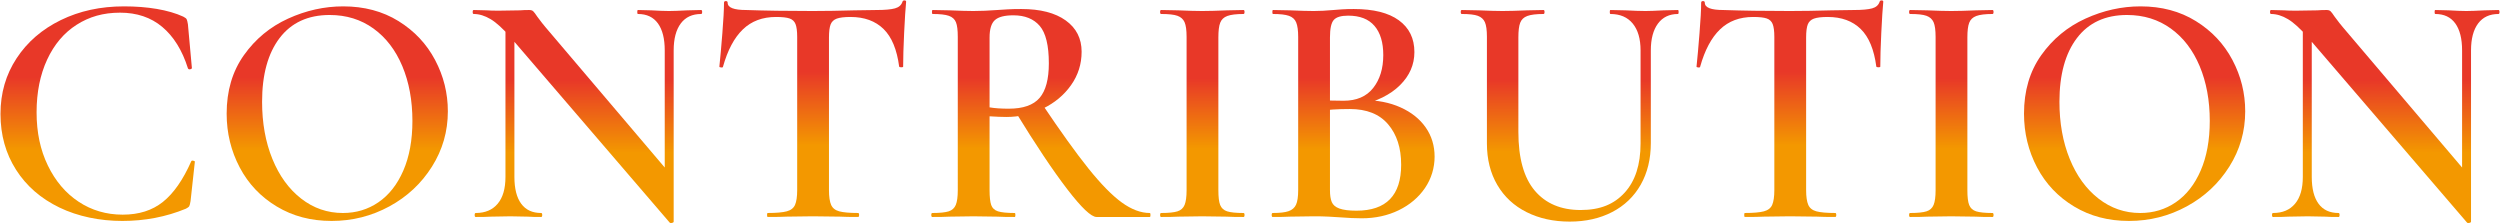
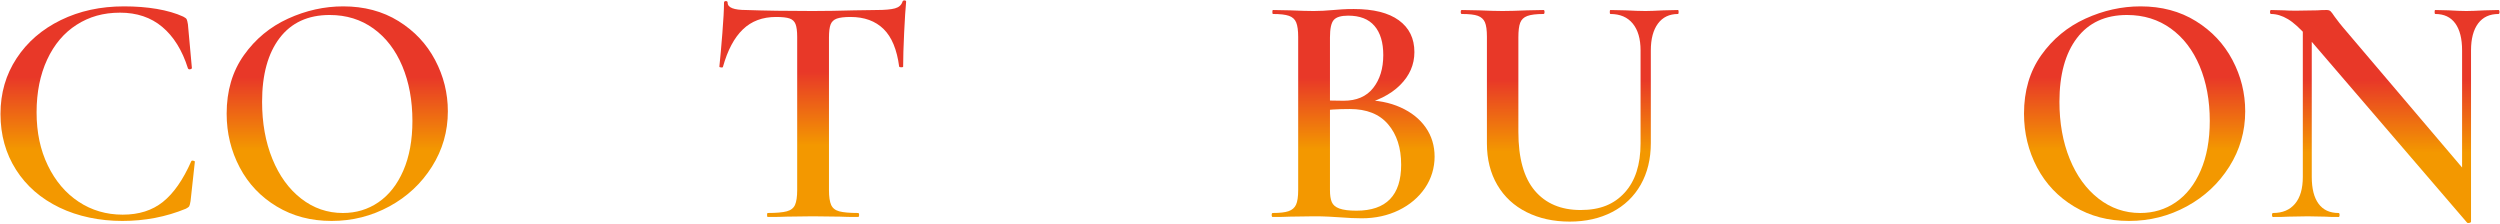
<svg xmlns="http://www.w3.org/2000/svg" xmlns:xlink="http://www.w3.org/1999/xlink" id="Layer_2" viewBox="0 0 302 27" width="302" height="27">
  <defs>
    <linearGradient id="linear-gradient" x1="11.8" y1="26.69" x2="11.8" y2=".77" gradientUnits="userSpaceOnUse">
      <stop offset=".33" stop-color="#f39800" />
      <stop offset=".67" stop-color="#e83828" />
    </linearGradient>
    <linearGradient id="linear-gradient-2" x1="40.74" x2="40.74" xlink:href="#linear-gradient" />
    <linearGradient id="linear-gradient-3" x1="70.96" y1="26.95" x2="70.96" y2="1.21" xlink:href="#linear-gradient" />
    <linearGradient id="linear-gradient-4" x1="98.18" y1="26.21" x2="98.18" y2=".05" xlink:href="#linear-gradient" />
    <linearGradient id="linear-gradient-5" x1="125.74" y1="26.21" x2="125.74" y2="1.09" xlink:href="#linear-gradient" />
    <linearGradient id="linear-gradient-6" x1="145.24" y1="26.21" x2="145.24" y2="1.21" xlink:href="#linear-gradient" />
    <linearGradient id="linear-gradient-7" x1="163.46" y1="26.37" x2="163.46" y2="1.09" xlink:href="#linear-gradient" />
    <linearGradient id="linear-gradient-8" x1="189.62" y1="26.77" x2="189.62" y2="1.21" xlink:href="#linear-gradient" />
    <linearGradient id="linear-gradient-9" x1="216.22" y1="26.21" x2="216.22" y2=".05" xlink:href="#linear-gradient" />
    <linearGradient id="linear-gradient-10" x1="235.72" y1="26.21" x2="235.72" y2="1.21" xlink:href="#linear-gradient" />
    <linearGradient id="linear-gradient-11" x1="257.86" x2="257.86" xlink:href="#linear-gradient" />
    <linearGradient id="linear-gradient-12" x1="288.08" y1="26.95" x2="288.08" y2="1.21" xlink:href="#linear-gradient" />
  </defs>
  <g id="Layer_1-2">
    <rect id="Rectangle_3445" width="302" height="27" style="fill:none;" />
    <path d="m22.14,2.01c.21.11.35.21.4.3.05.09.11.3.16.62l.48,5.28c0,.08-.07.13-.2.16-.13.03-.23-.01-.28-.12-.69-2.19-1.73-3.85-3.1-5-1.37-1.15-3.07-1.72-5.1-1.72s-3.72.49-5.24,1.46c-1.52.97-2.71,2.37-3.56,4.2-.85,1.83-1.28,3.95-1.28,6.38s.45,4.54,1.36,6.42c.91,1.88,2.15,3.34,3.72,4.38,1.57,1.04,3.35,1.56,5.32,1.56s3.57-.51,4.86-1.54c1.29-1.03,2.43-2.66,3.42-4.9.03-.08.11-.11.24-.08.13.03.2.07.2.12l-.52,4.76c-.05.32-.11.53-.16.62-.05.09-.19.19-.4.3-2.4.99-4.96,1.48-7.68,1.48s-5.36-.54-7.6-1.62c-2.24-1.08-3.99-2.6-5.24-4.56S.06,16.31.06,13.77s.65-4.75,1.94-6.72c1.29-1.97,3.07-3.51,5.34-4.62,2.27-1.11,4.81-1.66,7.64-1.66s5.35.41,7.16,1.24Z" style="fill:url(#linear-gradient);" />
    <path d="m33.44,24.95c-1.93-1.16-3.43-2.73-4.48-4.72-1.05-1.99-1.58-4.15-1.58-6.5,0-2.75.69-5.1,2.08-7.06,1.39-1.96,3.17-3.43,5.34-4.42,2.17-.99,4.39-1.48,6.66-1.48,2.53,0,4.76.59,6.68,1.78,1.92,1.19,3.39,2.75,4.42,4.7,1.03,1.95,1.54,4.01,1.54,6.2,0,2.43-.64,4.65-1.92,6.68-1.28,2.03-2.99,3.63-5.14,4.8-2.15,1.17-4.47,1.76-6.98,1.76s-4.69-.58-6.62-1.74Zm12.28-.52c1.27-.87,2.27-2.14,3-3.82.73-1.68,1.1-3.68,1.1-6,0-2.48-.41-4.69-1.22-6.62-.81-1.93-1.97-3.45-3.48-4.54-1.51-1.09-3.27-1.64-5.3-1.64-2.61,0-4.63.93-6.04,2.78-1.41,1.85-2.12,4.42-2.12,7.7,0,2.56.41,4.86,1.24,6.9.83,2.04,1.99,3.64,3.48,4.8,1.49,1.16,3.17,1.74,5.04,1.74,1.6,0,3.03-.43,4.3-1.3Z" style="fill:url(#linear-gradient-2);" />
-     <path d="m81.18,26.93c-.13.03-.23.01-.28-.04L61.66,4.49c-.91-1.04-1.71-1.77-2.4-2.18-.69-.41-1.37-.62-2.04-.62-.08,0-.12-.08-.12-.24s.04-.24.12-.24l1.6.04c.32.03.8.04,1.44.04l2.56-.04c.32-.03.69-.04,1.12-.04.21,0,.37.05.48.16.11.11.27.32.48.64.45.61.79,1.04,1,1.28l15.16,17.84.32,5.64c0,.08-.07.13-.2.16ZM61.06,2.13l1.08.08v19.16c0,1.41.27,2.49.82,3.24.55.75,1.35,1.12,2.42,1.12.08,0,.12.08.12.24s-.04.24-.12.24c-.69,0-1.23-.01-1.6-.04l-2.12-.04-2.36.04c-.43.03-1.04.04-1.84.04-.08,0-.12-.08-.12-.24s.04-.24.12-.24c1.15,0,2.03-.37,2.66-1.12.63-.75.94-1.83.94-3.24V2.13Zm20.32,24.64l-1.08-1.2V6.09c0-1.41-.27-2.5-.82-3.26-.55-.76-1.35-1.14-2.42-1.14-.05,0-.08-.08-.08-.24s.03-.24.08-.24l1.64.04c.85.05,1.56.08,2.12.08.51,0,1.24-.03,2.2-.08l1.68-.04c.08,0,.12.08.12.24s-.04.24-.12.24c-1.07,0-1.89.38-2.46,1.14-.57.76-.86,1.85-.86,3.26v20.68Z" style="fill:url(#linear-gradient-3);" />
    <path d="m89.74,3.55c-1.04,1-1.84,2.5-2.4,4.5,0,.08-.07.11-.22.1-.15-.01-.22-.05-.22-.1.11-1.04.23-2.38.36-4.02.13-1.64.2-2.87.2-3.7,0-.13.07-.2.22-.2s.22.07.22.2c0,.59.75.88,2.24.88,2.29.08,4.97.12,8.04.12,1.57,0,3.24-.03,5-.08l2.72-.04c1.01,0,1.75-.07,2.22-.2.47-.13.77-.4.9-.8.03-.11.11-.16.24-.16s.2.05.2.16c-.08.83-.16,2.08-.24,3.76-.08,1.68-.12,3.04-.12,4.08,0,.05-.07.08-.22.08s-.23-.03-.26-.08c-.27-2.05-.89-3.57-1.88-4.54-.99-.97-2.32-1.46-4-1.46-.75,0-1.3.07-1.66.2-.36.13-.61.37-.74.7-.13.33-.2.86-.2,1.58v18.44c0,.8.09,1.39.26,1.78.17.39.5.65.98.78.48.13,1.24.2,2.28.2.08,0,.12.08.12.24s-.04.24-.12.24c-.93,0-1.67-.01-2.2-.04l-3.28-.04-3.12.04c-.56.03-1.33.04-2.32.04-.05,0-.08-.08-.08-.24s.03-.24.08-.24c1.04,0,1.81-.07,2.3-.2.49-.13.83-.39,1-.78.17-.39.26-.98.26-1.78V4.45c0-.69-.07-1.21-.2-1.54s-.37-.56-.72-.68-.89-.18-1.64-.18c-1.63,0-2.96.5-4,1.5Z" style="fill:url(#linear-gradient-4);" />
-     <path d="m128.74,2.47c1.28.92,1.92,2.18,1.92,3.78,0,1.49-.43,2.84-1.28,4.04-.85,1.2-1.98,2.14-3.38,2.82-1.4.68-2.87,1.02-4.42,1.02-.56,0-1.24-.03-2.04-.08v8.92c0,.83.07,1.43.2,1.8.13.37.41.63.82.76.41.13,1.09.2,2.02.2.05,0,.08.08.08.24s-.03.24-.08.24c-.88,0-1.57-.01-2.08-.04l-2.92-.04-2.88.04c-.51.03-1.2.04-2.08.04-.08,0-.12-.08-.12-.24s.04-.24.12-.24c.91,0,1.57-.07,1.98-.2.41-.13.7-.39.86-.78.16-.39.24-.98.24-1.78V4.45c0-.8-.07-1.39-.22-1.76-.15-.37-.43-.63-.86-.78s-1.08-.22-1.96-.22c-.05,0-.08-.08-.08-.24s.03-.24.08-.24l2.08.04c1.17.05,2.12.08,2.84.08.88,0,1.84-.04,2.88-.12.35-.03.77-.05,1.26-.08.49-.03,1.05-.04,1.66-.04,2.29,0,4.08.46,5.36,1.38Zm-3.14.66c-.73-.85-1.79-1.28-3.18-1.28-1.07,0-1.81.19-2.24.58-.43.39-.64,1.09-.64,2.1v8.44c.64.11,1.41.16,2.32.16,1.73,0,2.97-.43,3.72-1.3.75-.87,1.12-2.26,1.12-4.18,0-2.16-.37-3.67-1.1-4.52Zm3.32,19.72c-1.72-2.24-3.81-5.36-6.26-9.36l3.2-.96c2.24,3.33,4.11,5.94,5.62,7.82,1.51,1.88,2.85,3.25,4.02,4.1,1.17.85,2.31,1.28,3.4,1.28.05,0,.08.08.08.24s-.03.24-.08.24h-6.44c-.64,0-1.82-1.12-3.54-3.36Z" style="fill:url(#linear-gradient-5);" />
-     <path d="m147.4,24.77c.15.37.43.63.84.76.41.13,1.07.2,1.98.2.08,0,.12.08.12.24s-.04.24-.12.24c-.85,0-1.53-.01-2.04-.04l-2.96-.04-2.88.04c-.51.03-1.2.04-2.08.04-.08,0-.12-.08-.12-.24s.04-.24.12-.24c.91,0,1.57-.07,1.98-.2.41-.13.7-.39.86-.78.16-.39.24-.98.24-1.78V4.45c0-.8-.08-1.39-.24-1.76-.16-.37-.45-.63-.86-.78-.41-.15-1.07-.22-1.98-.22-.08,0-.12-.08-.12-.24s.04-.24.12-.24l2.08.04c1.17.05,2.13.08,2.88.08.83,0,1.83-.03,3-.08l2-.04c.08,0,.12.08.12.24s-.04.24-.12.24c-.88,0-1.53.08-1.96.24-.43.16-.71.43-.86.82-.15.39-.22.98-.22,1.78v18.44c0,.83.07,1.43.22,1.8Z" style="fill:url(#linear-gradient-6);" />
    <path d="m169.18,12.97c1.31.59,2.32,1.39,3.04,2.42.72,1.03,1.08,2.21,1.08,3.54s-.39,2.65-1.16,3.78c-.77,1.13-1.83,2.03-3.16,2.68-1.33.65-2.83.98-4.48.98-.77,0-1.67-.04-2.68-.12-.35-.03-.79-.05-1.32-.08-.53-.03-1.13-.04-1.8-.04l-2.88.04c-.51.03-1.2.04-2.08.04-.08,0-.12-.08-.12-.24s.04-.24.12-.24c.85,0,1.49-.07,1.92-.22.43-.15.73-.41.9-.78.17-.37.26-.96.26-1.76V4.45c0-.77-.08-1.35-.24-1.74-.16-.39-.45-.65-.88-.8s-1.07-.22-1.92-.22c-.05,0-.08-.08-.08-.24s.03-.24.08-.24l2.08.04c1.17.05,2.12.08,2.84.08s1.53-.04,2.36-.12c.29-.03.65-.05,1.06-.08.41-.03.89-.04,1.42-.04,2.37,0,4.19.45,5.44,1.36,1.25.91,1.88,2.19,1.88,3.84,0,1.52-.58,2.85-1.74,4-1.16,1.15-2.79,1.96-4.9,2.44l.44-.64c1.71,0,3.21.29,4.52.88Zm-8.06-10.56c-.31.35-.46,1.05-.46,2.12v7.84l-1.44-.28c1.17.05,2.2.08,3.08.08,1.57,0,2.77-.51,3.58-1.54.81-1.03,1.22-2.35,1.22-3.98,0-1.52-.35-2.69-1.06-3.52-.71-.83-1.77-1.24-3.18-1.24-.85,0-1.43.17-1.74.52Zm8.14,17.48c0-2.03-.53-3.65-1.58-4.88-1.05-1.23-2.59-1.84-4.62-1.84-1.49,0-2.72.08-3.68.24l1.28-.48v10.04c0,.61.07,1.09.22,1.44.15.35.45.61.92.78.47.17,1.15.26,2.06.26,3.6,0,5.4-1.85,5.4-5.56Z" style="fill:url(#linear-gradient-7);" />
    <path d="m197.24,2.85c-.63-.77-1.53-1.16-2.7-1.16-.05,0-.08-.08-.08-.24s.03-.24.08-.24l1.84.04c1.01.05,1.81.08,2.4.08.48,0,1.2-.03,2.16-.08l1.76-.04c.05,0,.08.08.08.24s-.03.24-.08.24c-1.04,0-1.85.39-2.42,1.16-.57.77-.86,1.85-.86,3.24v11.2c0,1.92-.41,3.59-1.22,5.02-.81,1.43-1.96,2.53-3.44,3.3-1.48.77-3.19,1.16-5.14,1.16s-3.68-.38-5.2-1.14c-1.52-.76-2.7-1.85-3.54-3.28-.84-1.43-1.26-3.1-1.26-5.02V4.45c0-.8-.08-1.39-.24-1.76-.16-.37-.45-.63-.86-.78s-1.06-.22-1.94-.22c-.08,0-.12-.08-.12-.24s.04-.24.12-.24l2.08.04c1.17.05,2.12.08,2.84.08.8,0,1.79-.03,2.96-.08l2-.04c.08,0,.12.08.12.24s-.04.24-.12.24c-.88,0-1.53.08-1.96.24-.43.16-.71.43-.86.82-.15.39-.22.98-.22,1.78v11.4c0,3.17.66,5.54,1.98,7.1,1.32,1.56,3.17,2.34,5.54,2.34s4.04-.7,5.32-2.1,1.92-3.38,1.92-5.94V6.09c0-1.39-.31-2.47-.94-3.24Z" style="fill:url(#linear-gradient-8);" />
-     <path d="m207.78,3.55c-1.04,1-1.84,2.5-2.4,4.5,0,.08-.07.11-.22.1-.15-.01-.22-.05-.22-.1.11-1.04.23-2.38.36-4.02.13-1.64.2-2.87.2-3.7,0-.13.07-.2.22-.2s.22.07.22.2c0,.59.75.88,2.24.88,2.29.08,4.97.12,8.04.12,1.57,0,3.24-.03,5-.08l2.72-.04c1.01,0,1.75-.07,2.22-.2.47-.13.77-.4.9-.8.03-.11.11-.16.24-.16s.2.05.2.16c-.08.83-.16,2.08-.24,3.76-.08,1.68-.12,3.04-.12,4.08,0,.05-.07.08-.22.08s-.23-.03-.26-.08c-.27-2.05-.89-3.57-1.88-4.54-.99-.97-2.32-1.46-4-1.46-.75,0-1.3.07-1.66.2-.36.13-.61.37-.74.7-.13.33-.2.86-.2,1.58v18.44c0,.8.09,1.39.26,1.78.17.39.5.65.98.78.48.13,1.24.2,2.28.2.08,0,.12.08.12.24s-.04.24-.12.24c-.93,0-1.67-.01-2.2-.04l-3.28-.04-3.12.04c-.56.03-1.33.04-2.32.04-.05,0-.08-.08-.08-.24s.03-.24.08-.24c1.04,0,1.81-.07,2.3-.2.49-.13.83-.39,1-.78.17-.39.26-.98.26-1.78V4.45c0-.69-.07-1.21-.2-1.54s-.37-.56-.72-.68-.89-.18-1.64-.18c-1.63,0-2.96.5-4,1.5Z" style="fill:url(#linear-gradient-9);" />
-     <path d="m237.88,24.77c.15.37.43.63.84.76.41.13,1.07.2,1.98.2.08,0,.12.08.12.24s-.04.24-.12.24c-.85,0-1.53-.01-2.04-.04l-2.96-.04-2.88.04c-.51.03-1.2.04-2.08.04-.08,0-.12-.08-.12-.24s.04-.24.12-.24c.91,0,1.57-.07,1.98-.2.41-.13.7-.39.86-.78.16-.39.24-.98.24-1.78V4.45c0-.8-.08-1.39-.24-1.76-.16-.37-.45-.63-.86-.78-.41-.15-1.07-.22-1.98-.22-.08,0-.12-.08-.12-.24s.04-.24.12-.24l2.08.04c1.17.05,2.13.08,2.88.08.83,0,1.83-.03,3-.08l2-.04c.08,0,.12.08.12.24s-.04.24-.12.24c-.88,0-1.53.08-1.96.24-.43.16-.71.43-.86.82-.15.39-.22.98-.22,1.78v18.44c0,.83.07,1.43.22,1.8Z" style="fill:url(#linear-gradient-10);" />
    <path d="m250.56,24.95c-1.93-1.16-3.43-2.73-4.48-4.72-1.05-1.99-1.58-4.15-1.58-6.5,0-2.75.69-5.1,2.08-7.06,1.39-1.96,3.17-3.43,5.34-4.42,2.17-.99,4.39-1.48,6.66-1.48,2.53,0,4.76.59,6.68,1.78,1.92,1.19,3.39,2.75,4.42,4.7,1.03,1.95,1.54,4.01,1.54,6.2,0,2.43-.64,4.65-1.92,6.68-1.28,2.03-2.99,3.63-5.14,4.8-2.15,1.17-4.47,1.76-6.98,1.76s-4.69-.58-6.62-1.74Zm12.28-.52c1.27-.87,2.27-2.14,3-3.82.73-1.68,1.1-3.68,1.1-6,0-2.48-.41-4.69-1.22-6.62-.81-1.93-1.97-3.45-3.48-4.54-1.51-1.09-3.27-1.64-5.3-1.64-2.61,0-4.63.93-6.04,2.78-1.41,1.85-2.12,4.42-2.12,7.7,0,2.56.41,4.86,1.24,6.9.83,2.04,1.99,3.64,3.48,4.8,1.49,1.16,3.17,1.74,5.04,1.74,1.6,0,3.03-.43,4.3-1.3Z" style="fill:url(#linear-gradient-11);" />
    <path d="m298.3,26.93c-.13.03-.23.01-.28-.04l-19.24-22.4c-.91-1.04-1.71-1.77-2.4-2.18-.69-.41-1.37-.62-2.04-.62-.08,0-.12-.08-.12-.24s.04-.24.12-.24l1.6.04c.32.03.8.04,1.44.04l2.56-.04c.32-.03.69-.04,1.12-.04.21,0,.37.05.48.16.11.11.27.32.48.64.45.61.79,1.04,1,1.28l15.16,17.84.32,5.64c0,.08-.07.13-.2.16Zm-20.12-24.8l1.08.08v19.16c0,1.41.27,2.49.82,3.24.55.75,1.35,1.12,2.42,1.12.08,0,.12.08.12.24s-.04.24-.12.24c-.69,0-1.23-.01-1.6-.04l-2.12-.04-2.36.04c-.43.03-1.04.04-1.84.04-.08,0-.12-.08-.12-.24s.04-.24.12-.24c1.15,0,2.03-.37,2.66-1.12.63-.75.94-1.83.94-3.24V2.13Zm20.32,24.64l-1.08-1.2V6.09c0-1.41-.27-2.5-.82-3.26-.55-.76-1.35-1.14-2.42-1.14-.05,0-.08-.08-.08-.24s.03-.24.08-.24l1.64.04c.85.05,1.56.08,2.12.08.51,0,1.24-.03,2.2-.08l1.68-.04c.08,0,.12.08.12.24s-.04.24-.12.24c-1.07,0-1.89.38-2.46,1.14-.57.76-.86,1.85-.86,3.26v20.68Z" style="fill:url(#linear-gradient-12);" />
  </g>
</svg>